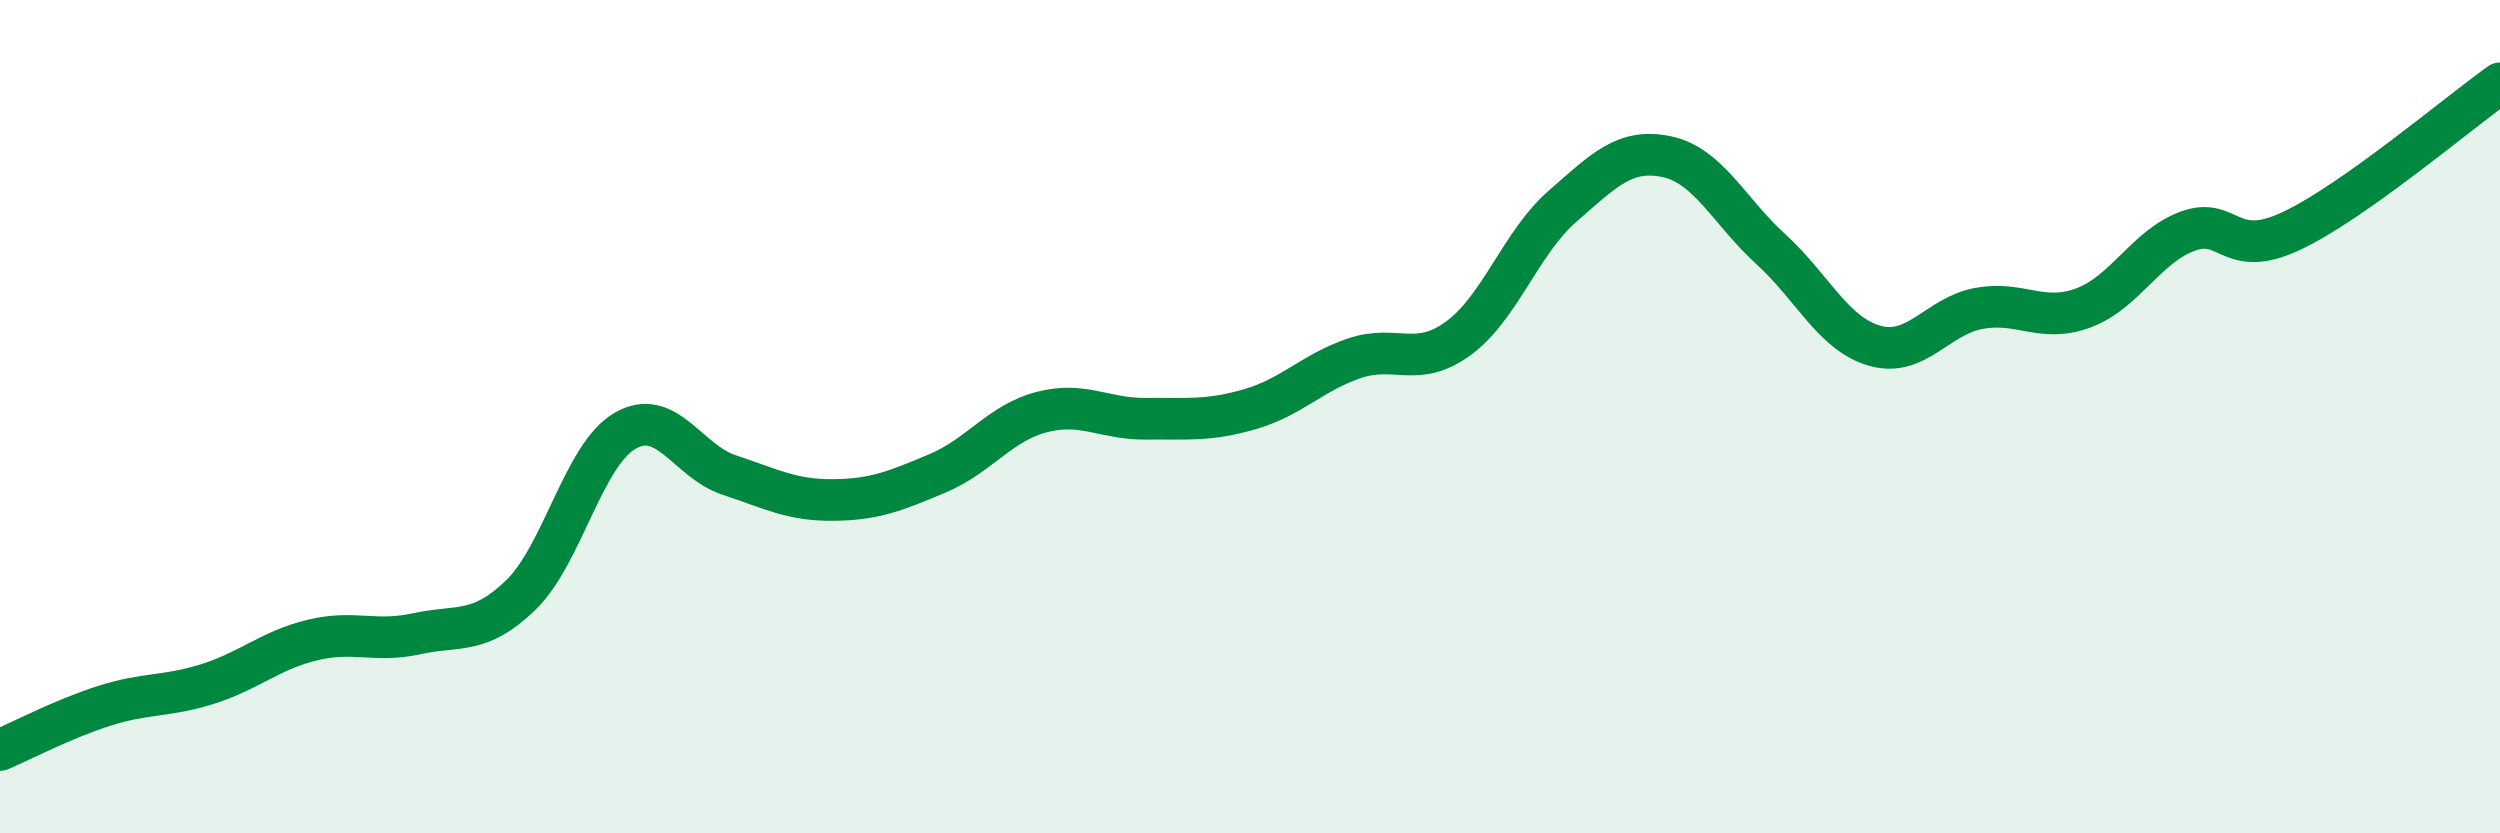
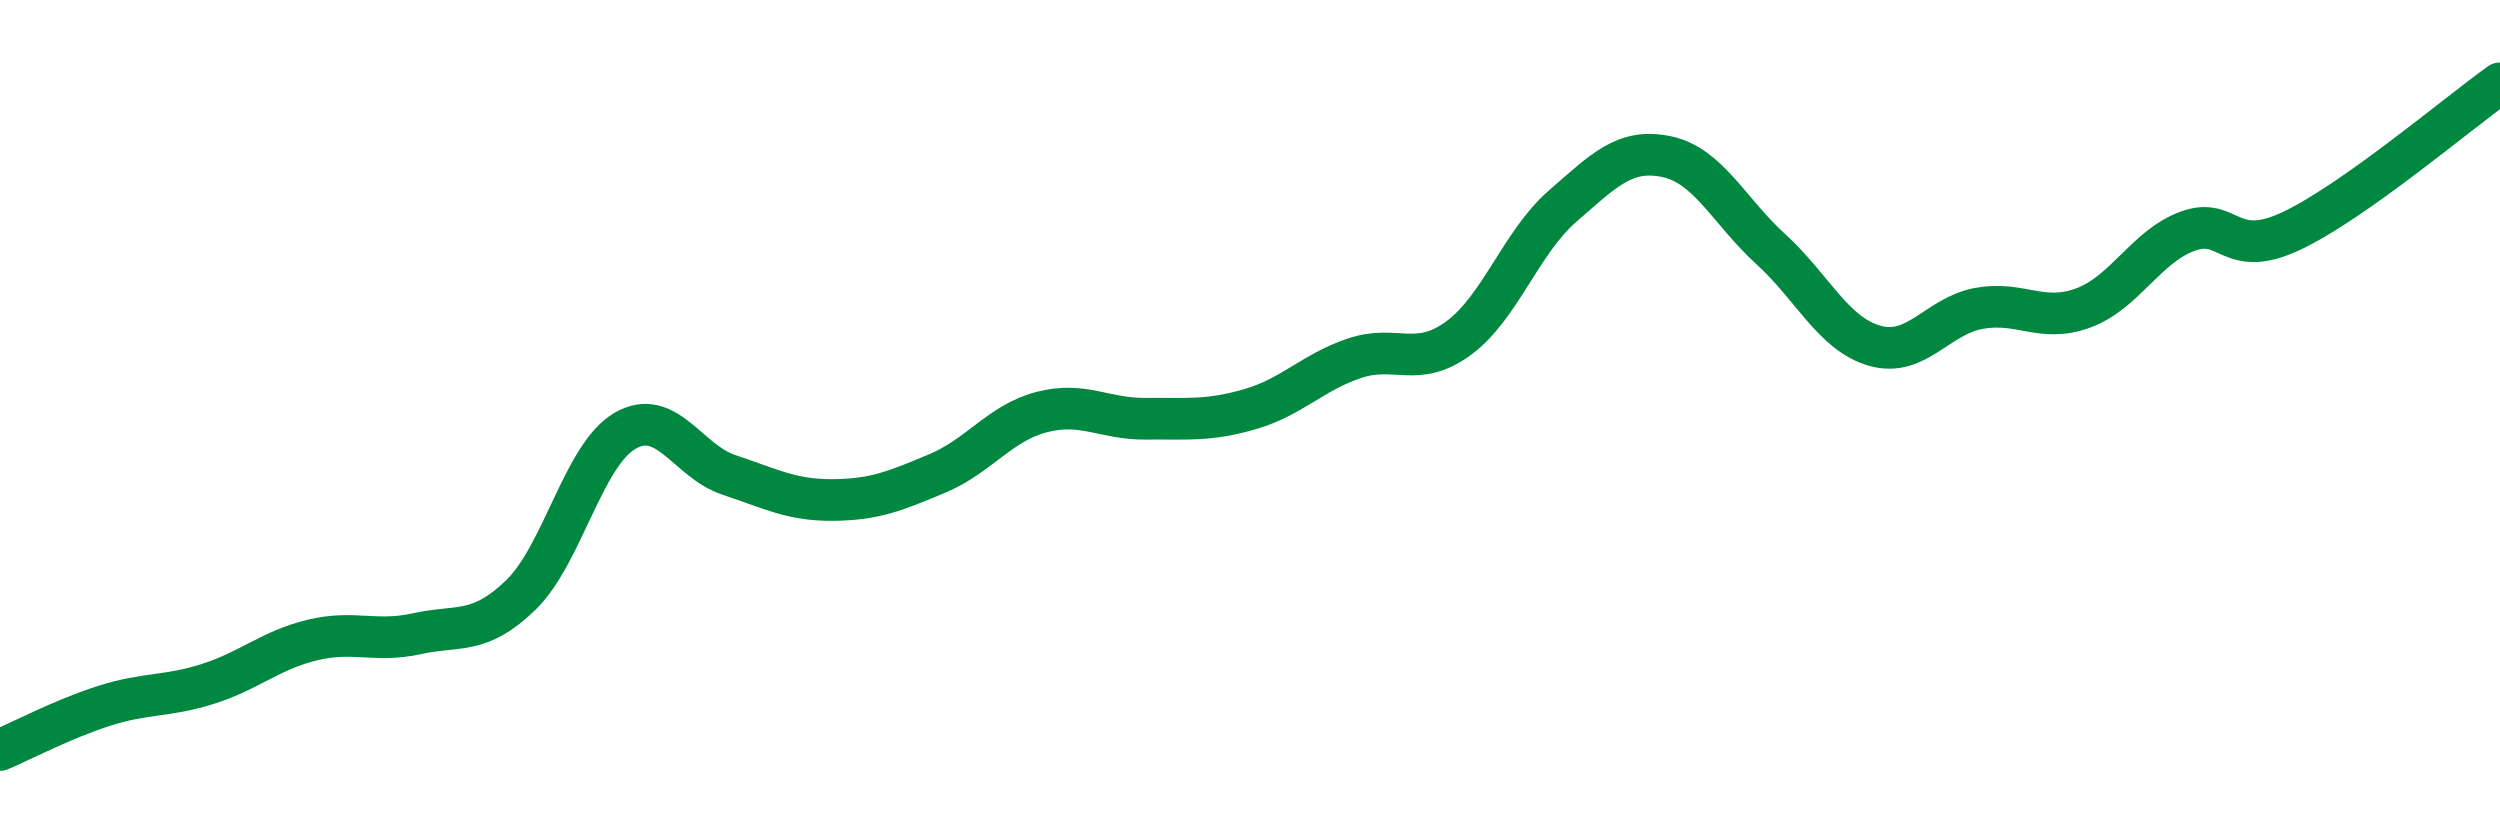
<svg xmlns="http://www.w3.org/2000/svg" width="60" height="20" viewBox="0 0 60 20">
-   <path d="M 0,18 C 0.5,17.79 1.5,17.26 2.5,16.94 C 3.5,16.62 4,16.73 5,16.41 C 6,16.09 6.5,15.6 7.5,15.36 C 8.5,15.12 9,15.43 10,15.21 C 11,14.99 11.5,15.25 12.5,14.28 C 13.5,13.31 14,10.92 15,10.34 C 16,9.76 16.5,11.07 17.5,11.4 C 18.5,11.73 19,12.01 20,12 C 21,11.99 21.5,11.78 22.5,11.36 C 23.5,10.94 24,10.15 25,9.89 C 26,9.63 26.5,10.06 27.5,10.05 C 28.5,10.04 29,10.11 30,9.82 C 31,9.53 31.5,8.94 32.5,8.6 C 33.5,8.26 34,8.85 35,8.12 C 36,7.39 36.5,5.82 37.5,4.95 C 38.5,4.08 39,3.55 40,3.76 C 41,3.97 41.5,5.07 42.5,5.98 C 43.5,6.89 44,8.02 45,8.3 C 46,8.58 46.5,7.58 47.5,7.4 C 48.5,7.22 49,7.76 50,7.39 C 51,7.02 51.5,5.92 52.5,5.55 C 53.5,5.18 53.5,6.25 55,5.54 C 56.5,4.83 59,2.71 60,2L60 20L0 20Z" fill="#008740" opacity="0.1" stroke-linecap="round" stroke-linejoin="round" />
  <path d="M 0,18 C 0.5,17.79 1.5,17.26 2.5,16.94 C 3.5,16.62 4,16.73 5,16.41 C 6,16.09 6.5,15.6 7.5,15.36 C 8.5,15.12 9,15.43 10,15.21 C 11,14.99 11.5,15.25 12.5,14.28 C 13.5,13.31 14,10.92 15,10.34 C 16,9.76 16.5,11.07 17.5,11.4 C 18.5,11.73 19,12.01 20,12 C 21,11.99 21.5,11.78 22.5,11.36 C 23.5,10.94 24,10.15 25,9.89 C 26,9.63 26.5,10.06 27.5,10.05 C 28.5,10.04 29,10.11 30,9.82 C 31,9.53 31.5,8.94 32.5,8.6 C 33.5,8.26 34,8.85 35,8.12 C 36,7.39 36.5,5.82 37.5,4.95 C 38.5,4.08 39,3.55 40,3.76 C 41,3.97 41.5,5.07 42.5,5.98 C 43.5,6.89 44,8.02 45,8.3 C 46,8.58 46.5,7.58 47.5,7.4 C 48.5,7.22 49,7.76 50,7.39 C 51,7.02 51.5,5.92 52.5,5.55 C 53.5,5.18 53.5,6.25 55,5.54 C 56.5,4.83 59,2.71 60,2" stroke="#008740" stroke-width="1" fill="none" stroke-linecap="round" stroke-linejoin="round" />
</svg>